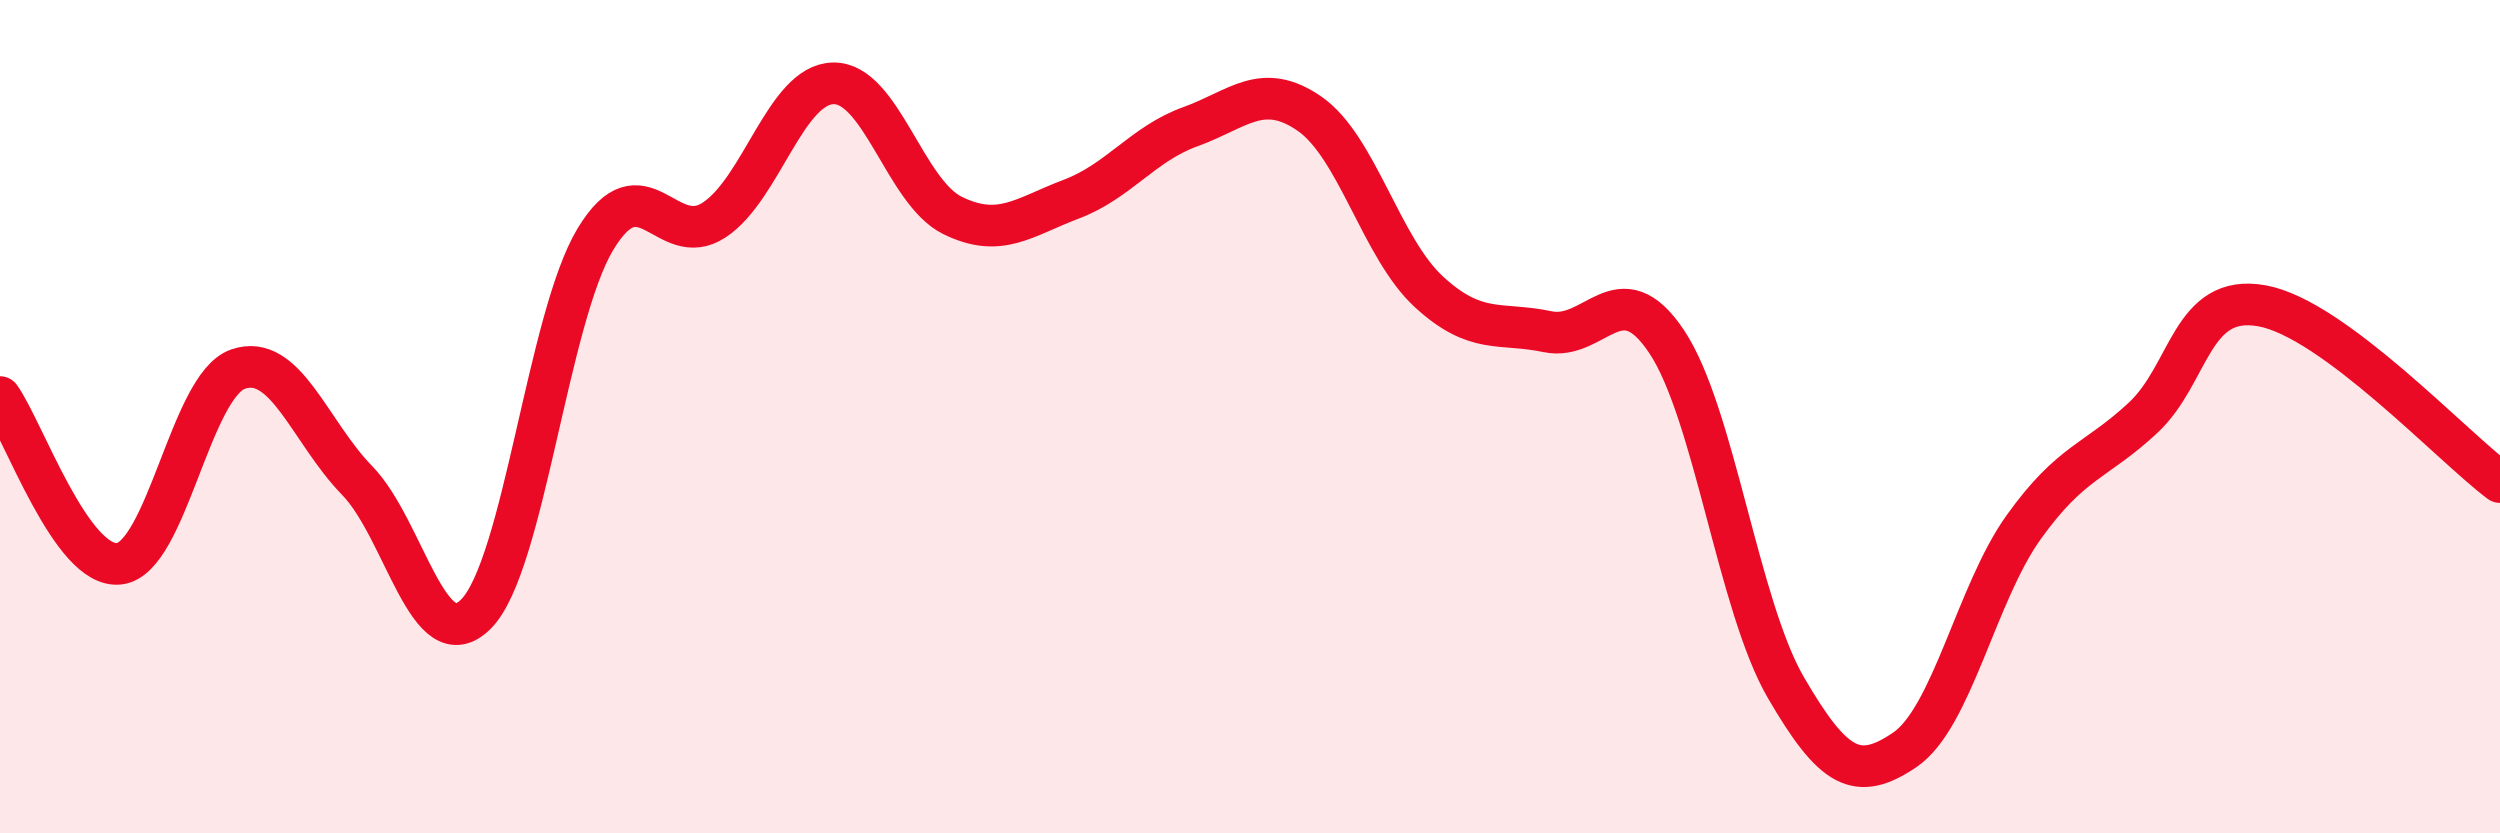
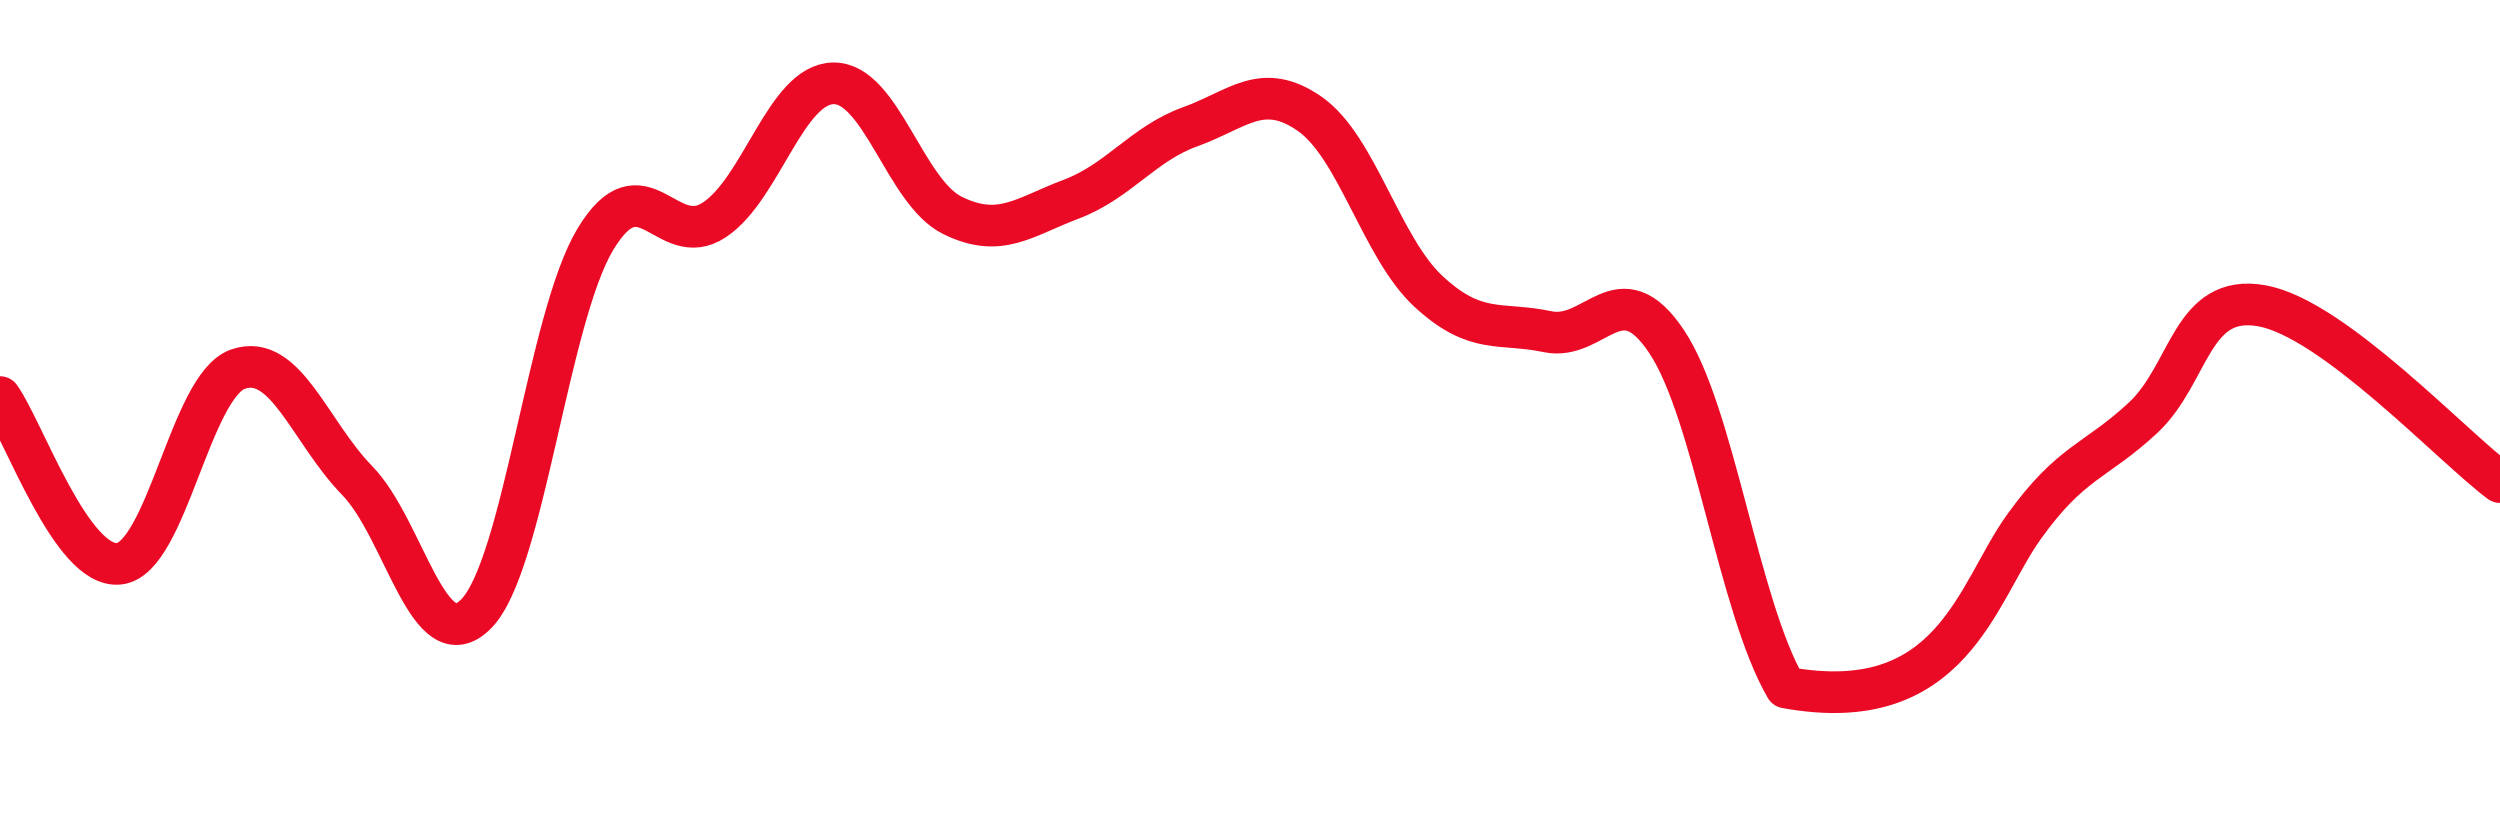
<svg xmlns="http://www.w3.org/2000/svg" width="60" height="20" viewBox="0 0 60 20">
-   <path d="M 0,9.53 C 0.57,10.33 1.72,13.66 2.86,13.53 C 4,13.4 4.57,9.26 5.71,8.86 C 6.85,8.46 7.43,10.36 8.57,11.53 C 9.71,12.7 10.29,15.89 11.43,14.73 C 12.57,13.57 13.15,7.63 14.29,5.74 C 15.43,3.85 16,6.03 17.14,5.28 C 18.28,4.53 18.86,2.02 20,2 C 21.14,1.98 21.72,4.61 22.86,5.17 C 24,5.73 24.57,5.21 25.71,4.78 C 26.85,4.35 27.43,3.45 28.57,3.04 C 29.71,2.63 30.29,1.94 31.43,2.73 C 32.57,3.52 33.15,5.95 34.29,7 C 35.43,8.05 36,7.72 37.14,7.96 C 38.28,8.2 38.86,6.49 40,8.2 C 41.14,9.91 41.72,14.54 42.86,16.5 C 44,18.46 44.57,18.77 45.71,18 C 46.85,17.23 47.43,14.24 48.57,12.65 C 49.71,11.06 50.29,11.09 51.43,10.03 C 52.57,8.97 52.58,7.03 54.29,7.34 C 56,7.65 58.86,10.72 60,11.57L60 20L0 20Z" fill="#EB0A25" opacity="0.1" stroke-linecap="round" stroke-linejoin="round" />
-   <path d="M 0,9.53 C 0.57,10.33 1.72,13.66 2.86,13.53 C 4,13.4 4.57,9.26 5.71,8.86 C 6.85,8.46 7.43,10.36 8.57,11.53 C 9.71,12.7 10.29,15.89 11.43,14.73 C 12.57,13.57 13.15,7.63 14.29,5.74 C 15.43,3.85 16,6.03 17.14,5.28 C 18.28,4.53 18.86,2.02 20,2 C 21.14,1.98 21.72,4.61 22.86,5.17 C 24,5.73 24.57,5.21 25.71,4.78 C 26.85,4.35 27.43,3.45 28.57,3.04 C 29.71,2.63 30.29,1.94 31.43,2.73 C 32.57,3.52 33.15,5.95 34.29,7 C 35.43,8.05 36,7.72 37.14,7.96 C 38.28,8.2 38.86,6.49 40,8.2 C 41.14,9.91 41.72,14.54 42.86,16.5 C 44,18.46 44.57,18.77 45.71,18 C 46.85,17.23 47.43,14.24 48.57,12.65 C 49.71,11.06 50.29,11.09 51.43,10.03 C 52.57,8.97 52.58,7.03 54.29,7.34 C 56,7.65 58.86,10.72 60,11.57" stroke="#EB0A25" stroke-width="1" fill="none" stroke-linecap="round" stroke-linejoin="round" />
+   <path d="M 0,9.53 C 0.57,10.33 1.72,13.66 2.86,13.53 C 4,13.4 4.57,9.26 5.71,8.86 C 6.85,8.46 7.43,10.36 8.57,11.53 C 9.71,12.7 10.29,15.89 11.43,14.73 C 12.57,13.57 13.15,7.63 14.29,5.74 C 15.43,3.85 16,6.03 17.14,5.28 C 18.28,4.53 18.86,2.02 20,2 C 21.14,1.98 21.72,4.61 22.86,5.17 C 24,5.73 24.57,5.21 25.71,4.78 C 26.85,4.35 27.43,3.45 28.57,3.04 C 29.71,2.63 30.29,1.94 31.43,2.73 C 32.57,3.52 33.15,5.95 34.29,7 C 35.43,8.05 36,7.72 37.14,7.96 C 38.28,8.2 38.86,6.49 40,8.2 C 41.14,9.91 41.72,14.54 42.86,16.5 C 46.85,17.23 47.43,14.24 48.57,12.65 C 49.71,11.06 50.29,11.09 51.43,10.03 C 52.57,8.97 52.58,7.03 54.29,7.34 C 56,7.65 58.86,10.72 60,11.57" stroke="#EB0A25" stroke-width="1" fill="none" stroke-linecap="round" stroke-linejoin="round" />
</svg>